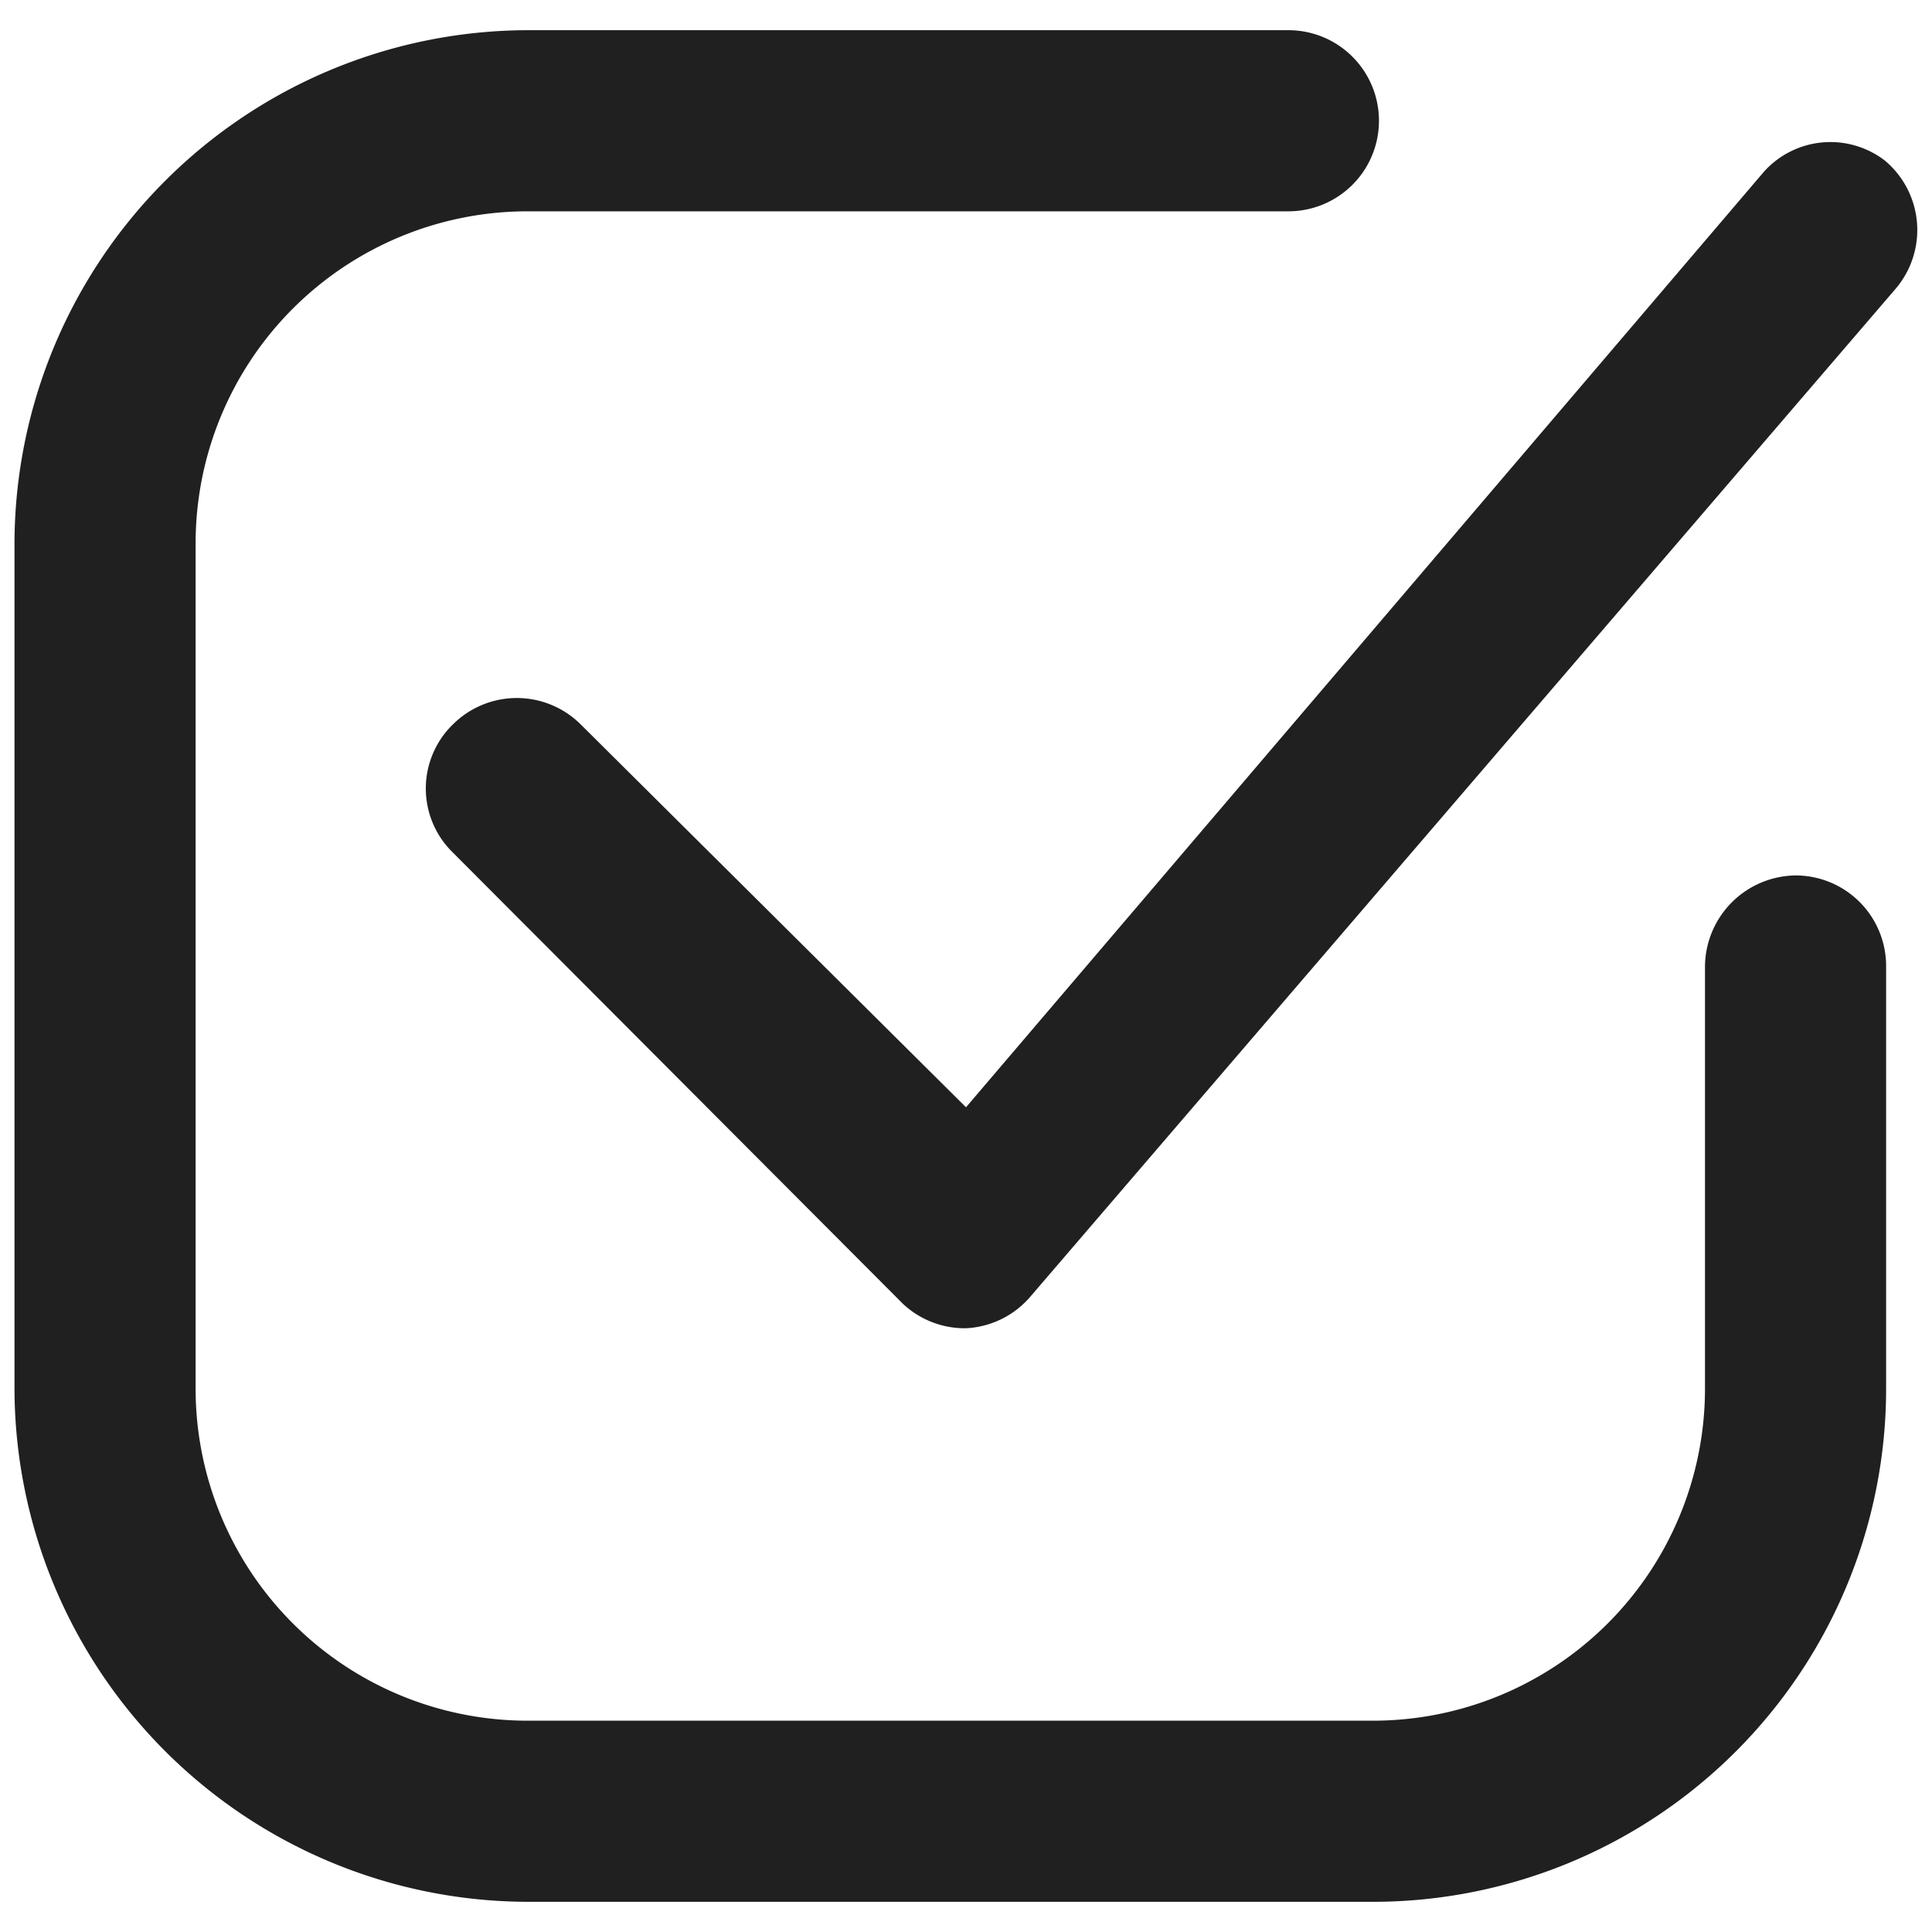
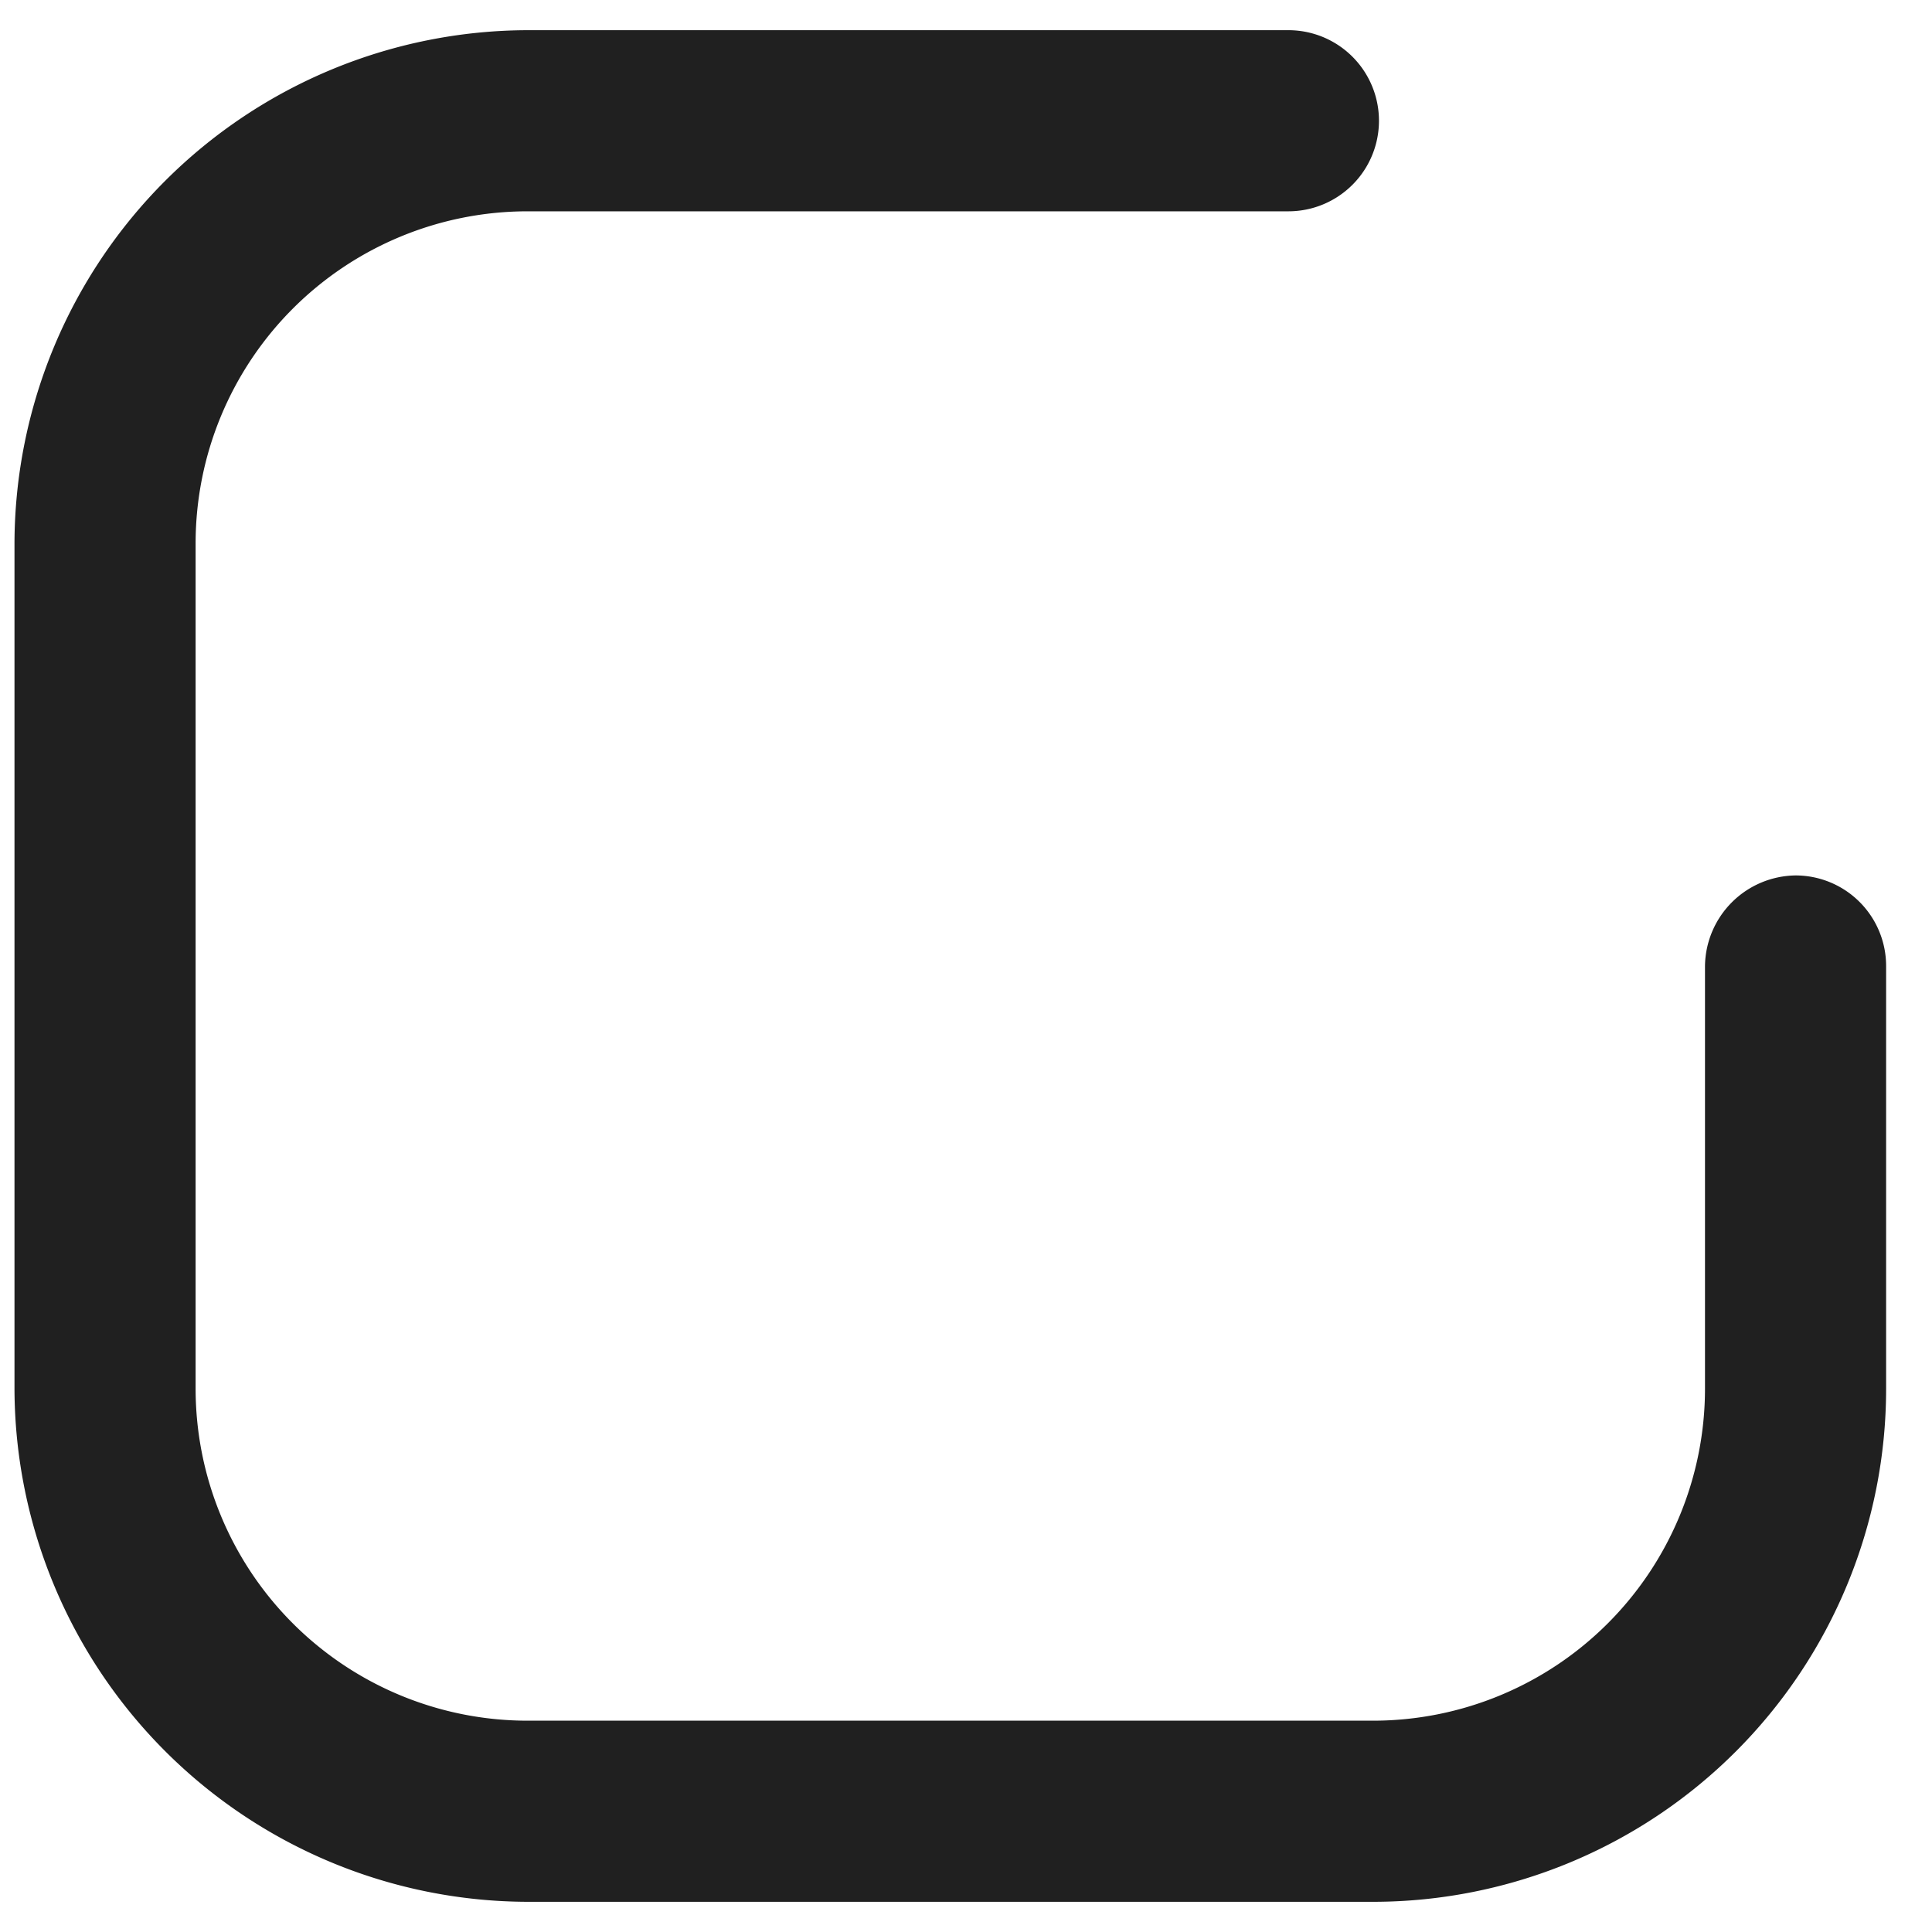
<svg xmlns="http://www.w3.org/2000/svg" aria-hidden="true" id="Calque_1" data-name="Calque 1" width="16" height="16" viewBox="0 0 16 16">
  <defs>
    <style>.cls-1{fill:#202020;}</style>
  </defs>
  <path class="cls-1" d="M14.87,7.25a.76.76,0,0,0-.75.75v3.5a2.75,2.75,0,0,1-2.75,2.75h-7A2.75,2.75,0,0,1,1.62,11.5v-7A2.75,2.75,0,0,1,4.37,1.75h6.3a.75.75,0,0,0,0-1.5H4.37A4.26,4.26,0,0,0,.12,4.5v7a4.26,4.26,0,0,0,4.25,4.25h7a4.25,4.25,0,0,0,4.25-4.25V8A.75.75,0,0,0,14.87,7.25Z" />
-   <path class="cls-1" d="M15.61,1.33a.74.74,0,0,0-1,.09L8,9.17,4.81,6A.75.75,0,0,0,3.75,6a.74.74,0,0,0,0,1.06l3.73,3.74A.75.75,0,0,0,8,11H8a.75.75,0,0,0,.54-.27L15.7,2.39A.75.75,0,0,0,15.61,1.33Z" />
</svg>